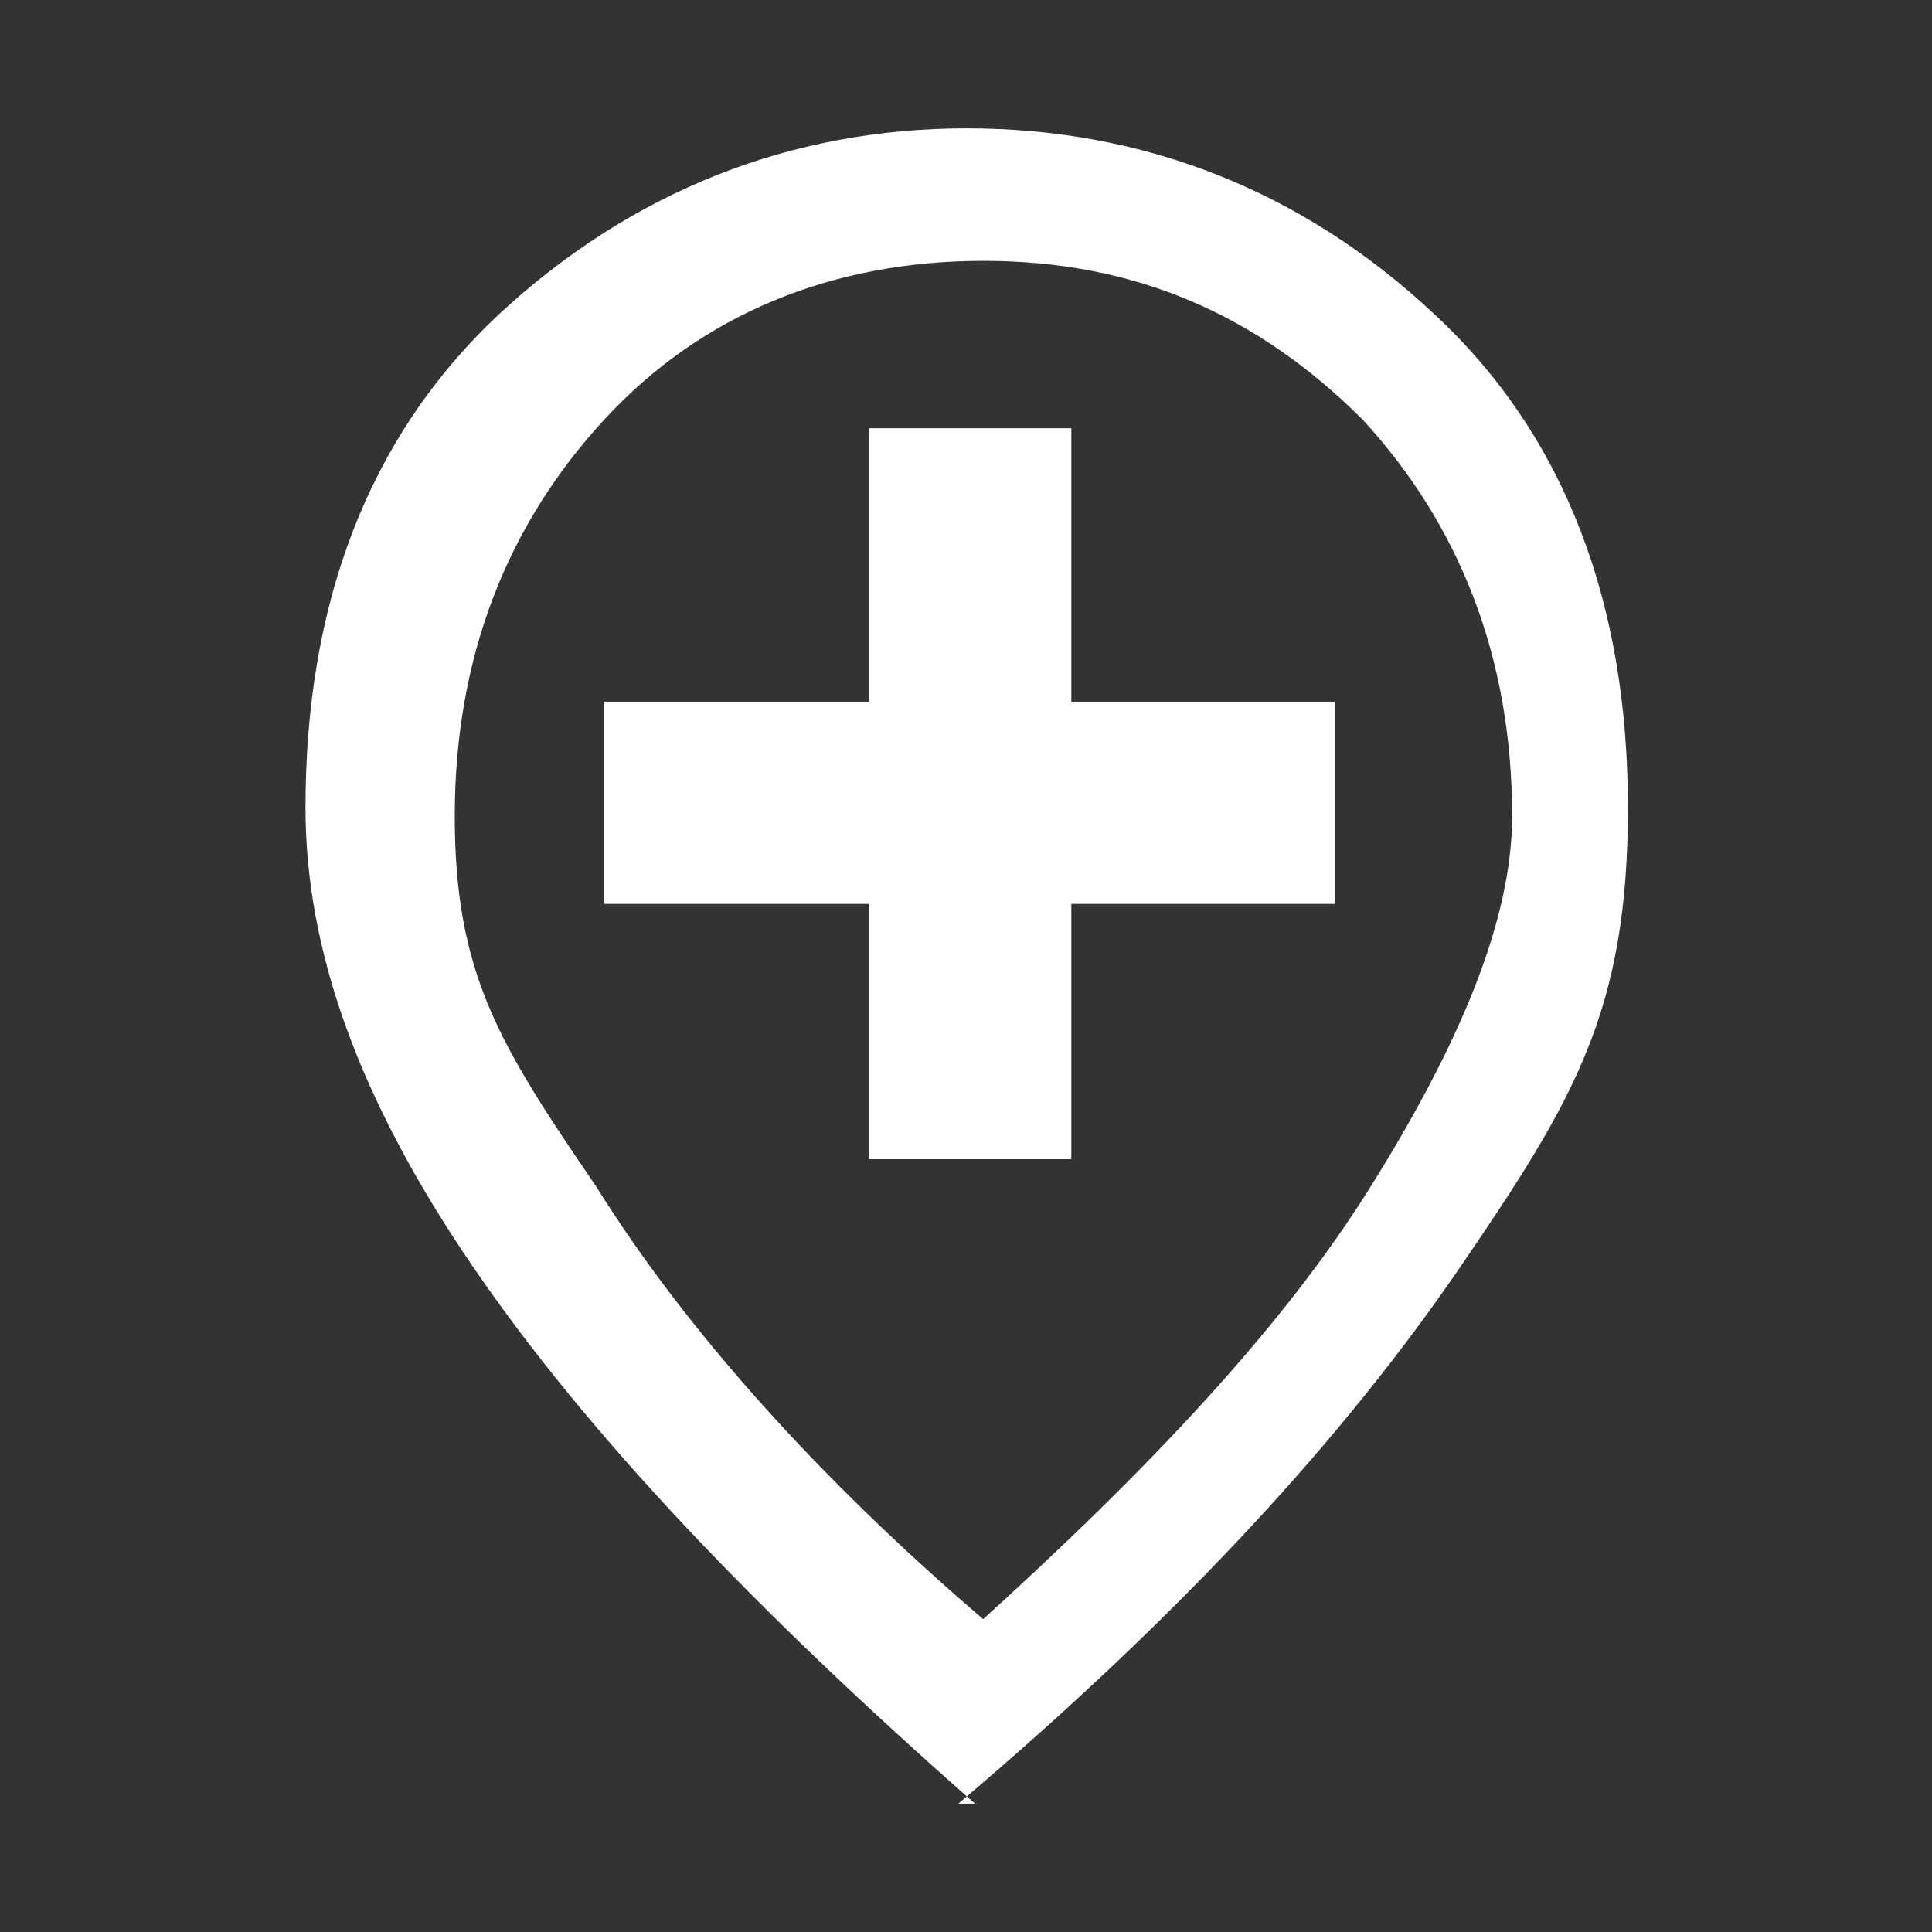
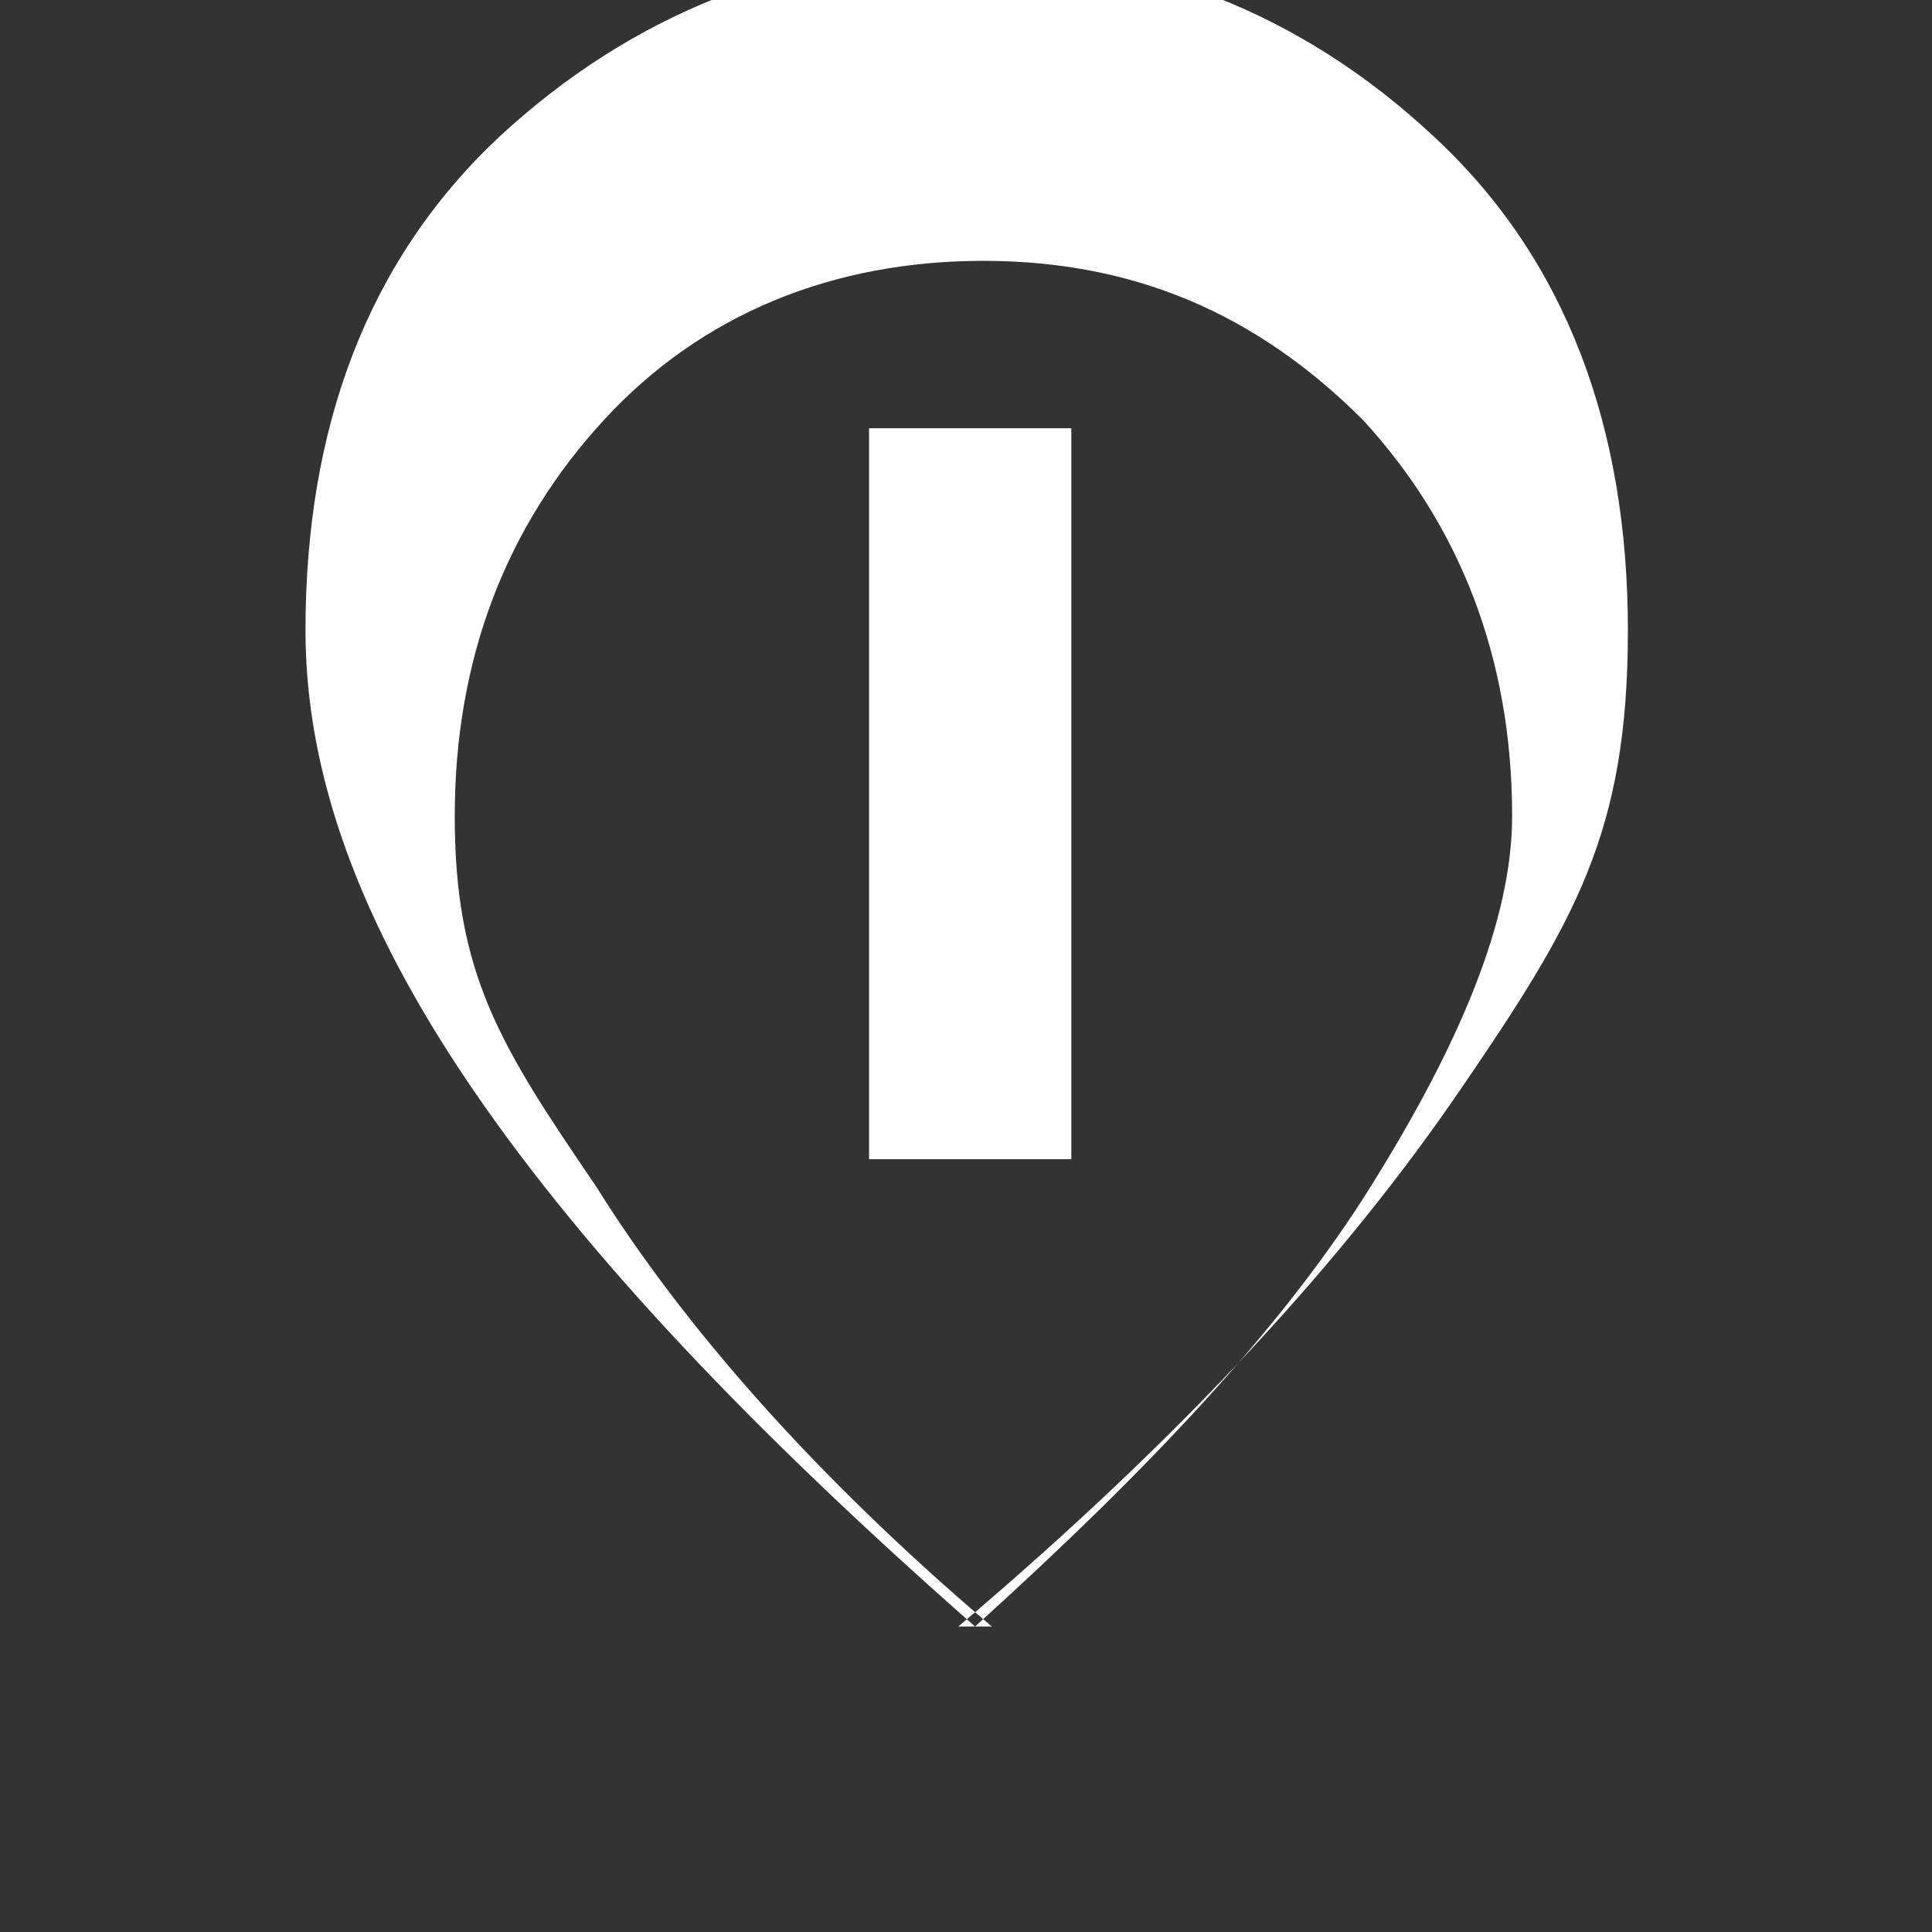
<svg xmlns="http://www.w3.org/2000/svg" id="_レイヤー_1" data-name="レイヤー_1" version="1.1" viewBox="0 0 138.5 138.5">
  <rect x="0" y="0" width="138.5" height="138.5" fill="#333333" stroke="none" />
  <defs>
    <style>
      .st0 {
        fill: #fff;
      }
    </style>
  </defs>
  <g id="_レイヤー_11" data-name="_レイヤー_1">
    <g id="_レイヤー_1-2">
-       <path class="st0" d="M69.9,116.6c12.6-11.4,22.1-21.5,28.4-31.6,6.3-10.1,10.1-19,10.1-26.5,0-11.4-3.8-20.9-10.7-28.4-7.6-7.6-16.4-11.4-27.2-11.4s-20.2,3.8-27.2,11.4c-7,7.6-10.7,17.1-10.7,28.4s3.2,16.4,10.1,26.5c6.3,10.1,15.8,20.9,28.4,31.6,0,0-1.3,0-1.3,0ZM69.9,129.3c-15.8-13.9-27.8-26.5-36-38.5-8.2-12-12-22.7-12-32.9,0-14.5,4.4-26.5,13.9-35.4,9.5-8.8,20.9-13.3,33.5-13.3s24,4.4,33.5,13.3c9.5,8.8,13.9,20.9,13.9,35.4s-3.8,20.9-12,32.9c-8.2,12-19.6,24.6-36,38.5,0,0,1.3,0,1.3,0Z" />
-       <rect class="st0" x="43.3" y="50.3" width="52.4" height="14.5" />
+       <path class="st0" d="M69.9,116.6c12.6-11.4,22.1-21.5,28.4-31.6,6.3-10.1,10.1-19,10.1-26.5,0-11.4-3.8-20.9-10.7-28.4-7.6-7.6-16.4-11.4-27.2-11.4s-20.2,3.8-27.2,11.4c-7,7.6-10.7,17.1-10.7,28.4s3.2,16.4,10.1,26.5c6.3,10.1,15.8,20.9,28.4,31.6,0,0-1.3,0-1.3,0Zc-15.8-13.9-27.8-26.5-36-38.5-8.2-12-12-22.7-12-32.9,0-14.5,4.4-26.5,13.9-35.4,9.5-8.8,20.9-13.3,33.5-13.3s24,4.4,33.5,13.3c9.5,8.8,13.9,20.9,13.9,35.4s-3.8,20.9-12,32.9c-8.2,12-19.6,24.6-36,38.5,0,0,1.3,0,1.3,0Z" />
      <rect class="st0" x="62.3" y="30.7" width="14.5" height="52.4" />
    </g>
  </g>
</svg>